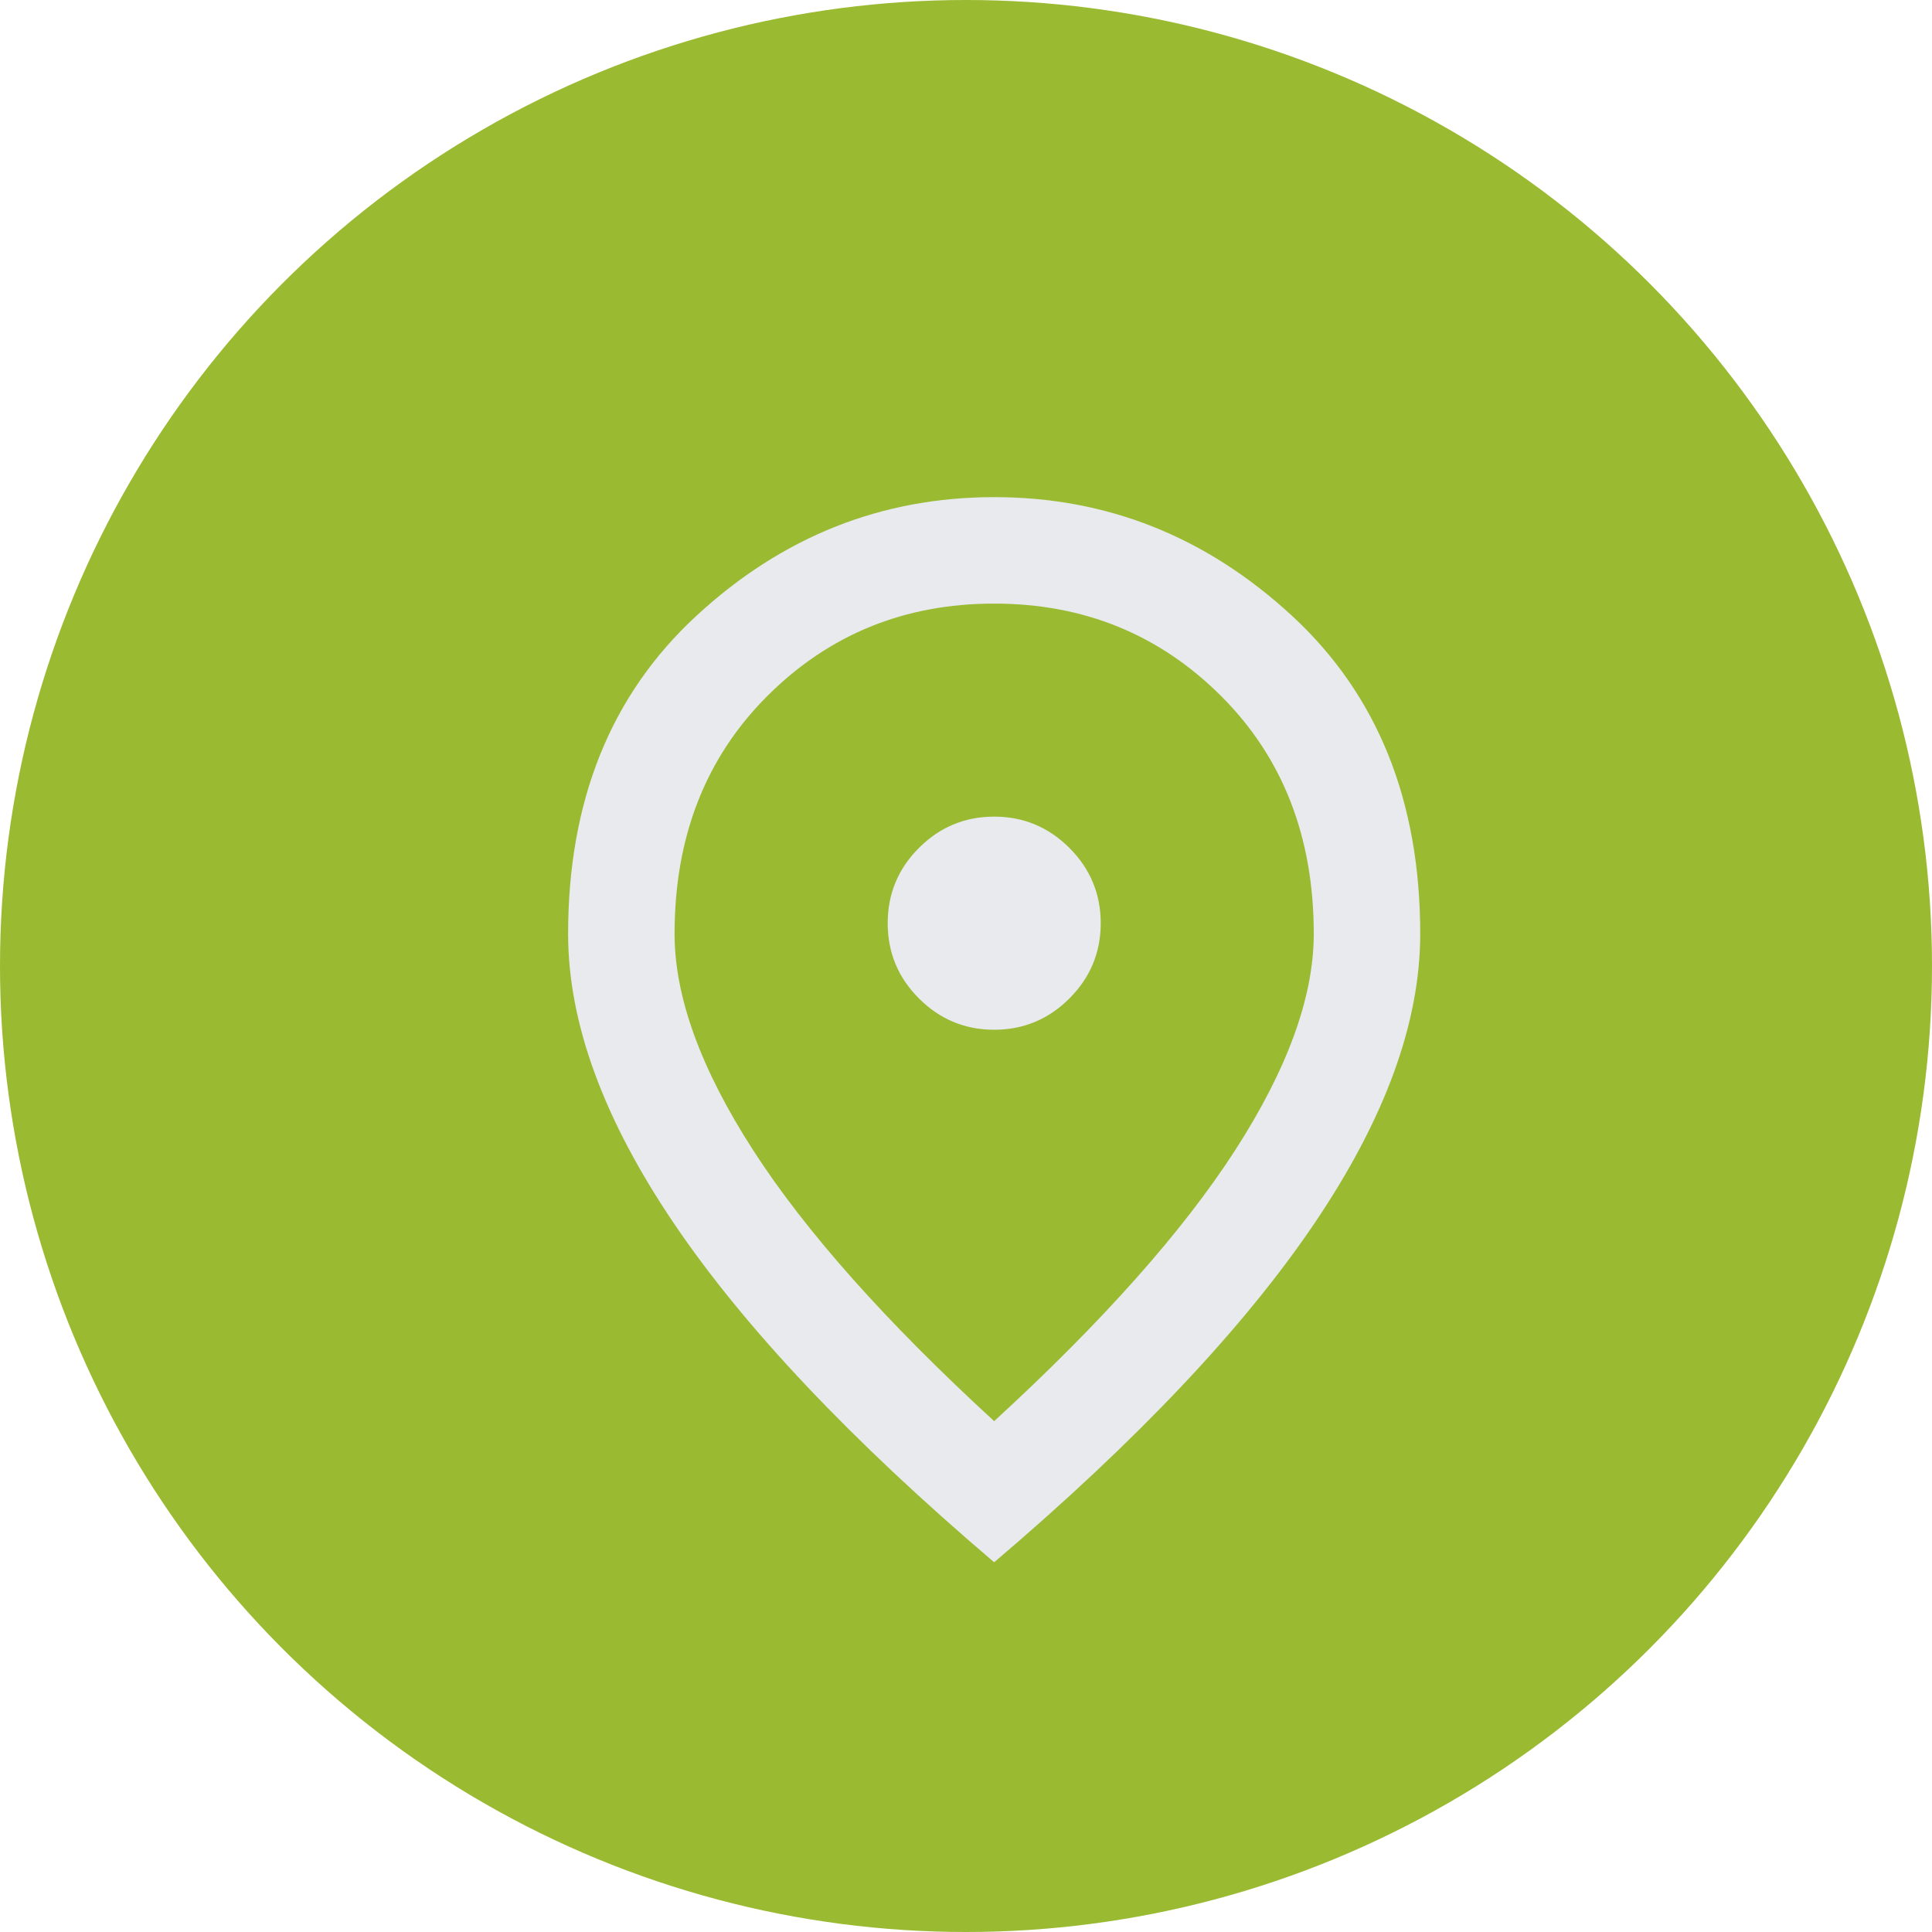
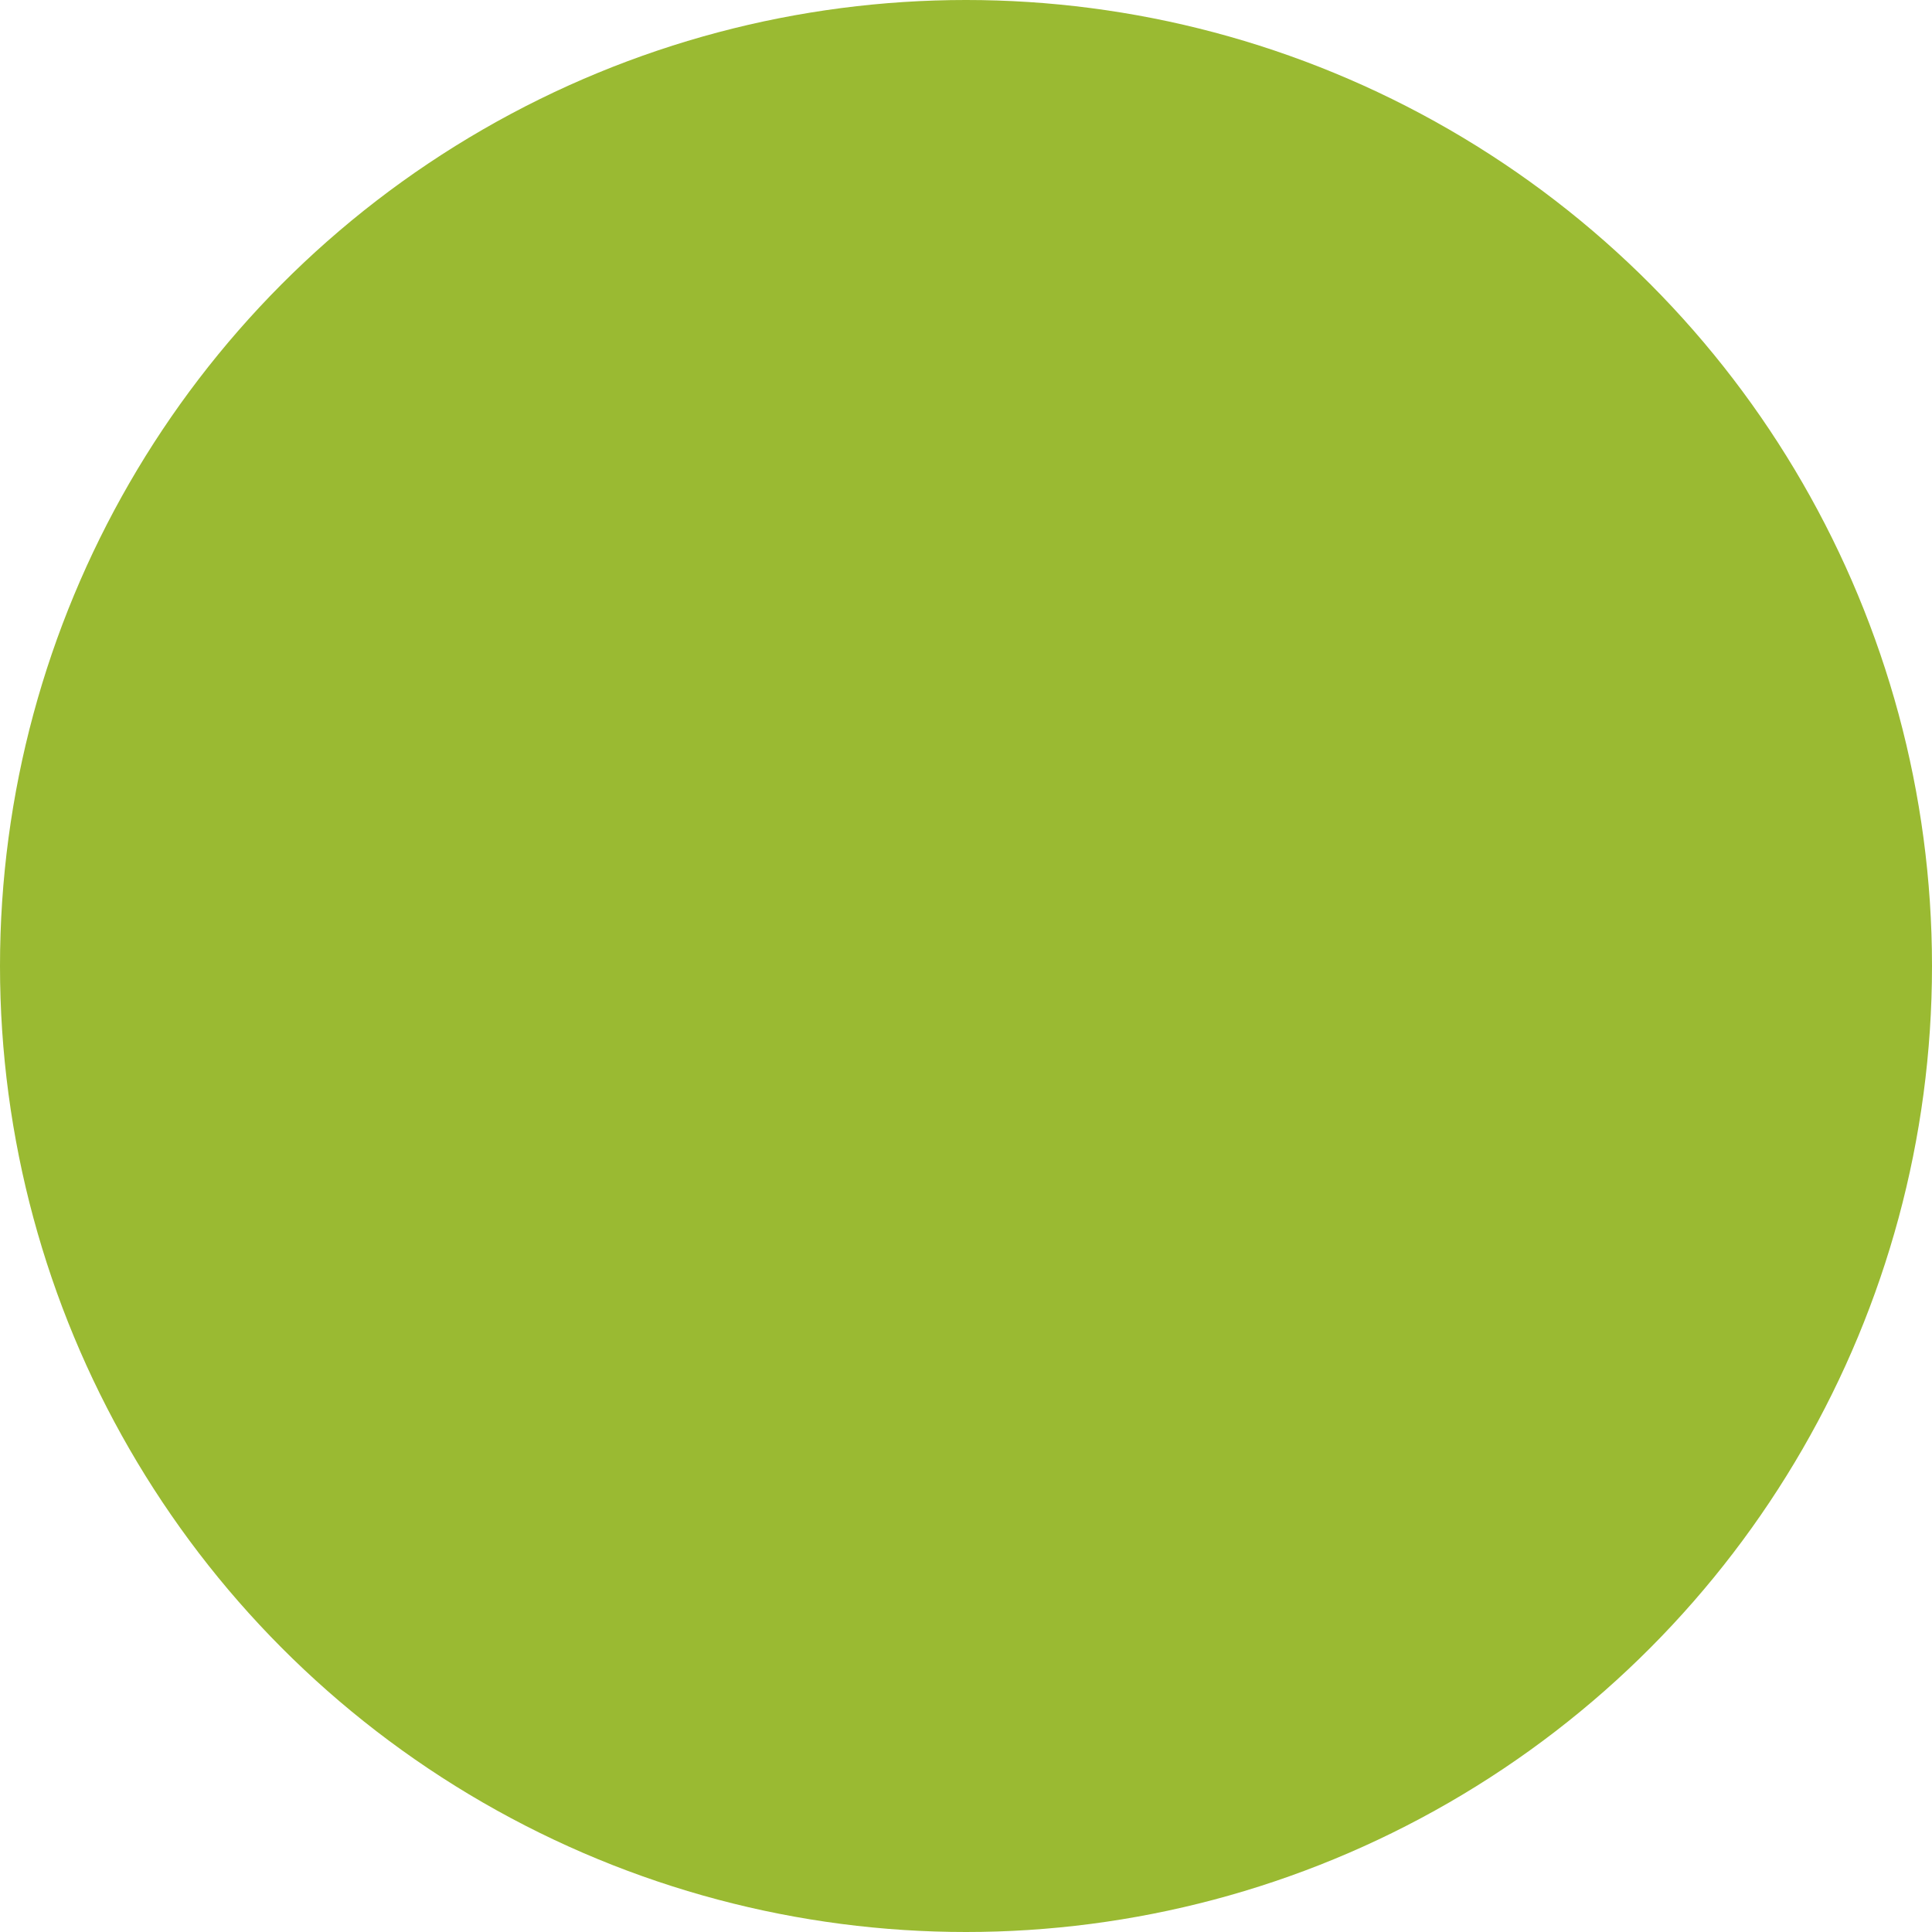
<svg xmlns="http://www.w3.org/2000/svg" width="19" height="19" viewBox="0 0 19 19" fill="none">
  <circle cx="9.5" cy="9.5" r="9.5" fill="#9ABA32" />
-   <path d="M9.777 10.127C10.065 10.127 10.312 10.024 10.517 9.819C10.722 9.614 10.825 9.367 10.825 9.079C10.825 8.791 10.722 8.544 10.517 8.339C10.312 8.134 10.065 8.031 9.777 8.031C9.489 8.031 9.242 8.134 9.037 8.339C8.832 8.544 8.73 8.791 8.73 9.079C8.73 9.367 8.832 9.614 9.037 9.819C9.242 10.024 9.489 10.127 9.777 10.127ZM9.777 13.976C10.842 12.999 11.632 12.11 12.147 11.312C12.662 10.513 12.92 9.804 12.92 9.184C12.92 8.232 12.617 7.453 12.01 6.846C11.403 6.24 10.659 5.936 9.777 5.936C8.895 5.936 8.151 6.24 7.545 6.846C6.938 7.453 6.634 8.232 6.634 9.184C6.634 9.804 6.892 10.513 7.407 11.312C7.922 12.11 8.712 12.999 9.777 13.976ZM9.777 15.364C8.372 14.168 7.322 13.058 6.628 12.032C5.934 11.006 5.587 10.057 5.587 9.184C5.587 7.874 6.008 6.831 6.851 6.054C7.693 5.277 8.669 4.889 9.777 4.889C10.886 4.889 11.861 5.277 12.704 6.054C13.546 6.831 13.967 7.874 13.967 9.184C13.967 10.057 13.62 11.006 12.926 12.032C12.232 13.058 11.183 14.168 9.777 15.364Z" fill="#E8EAED" />
</svg>